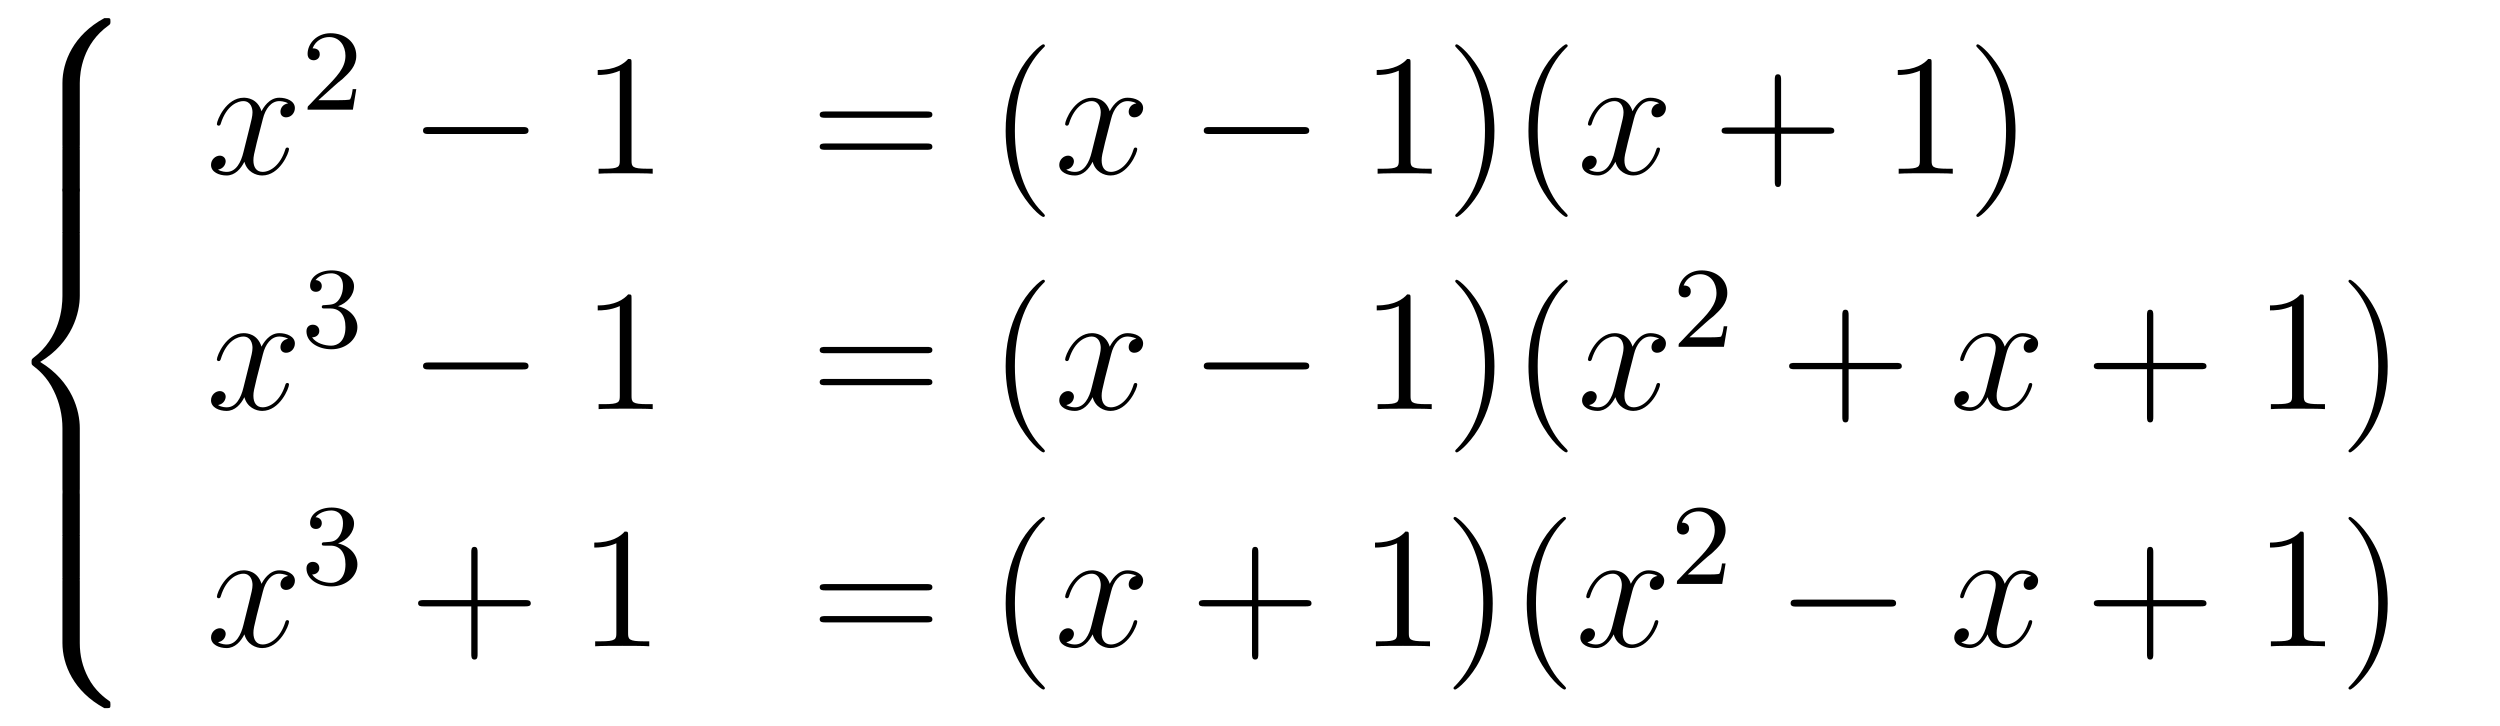
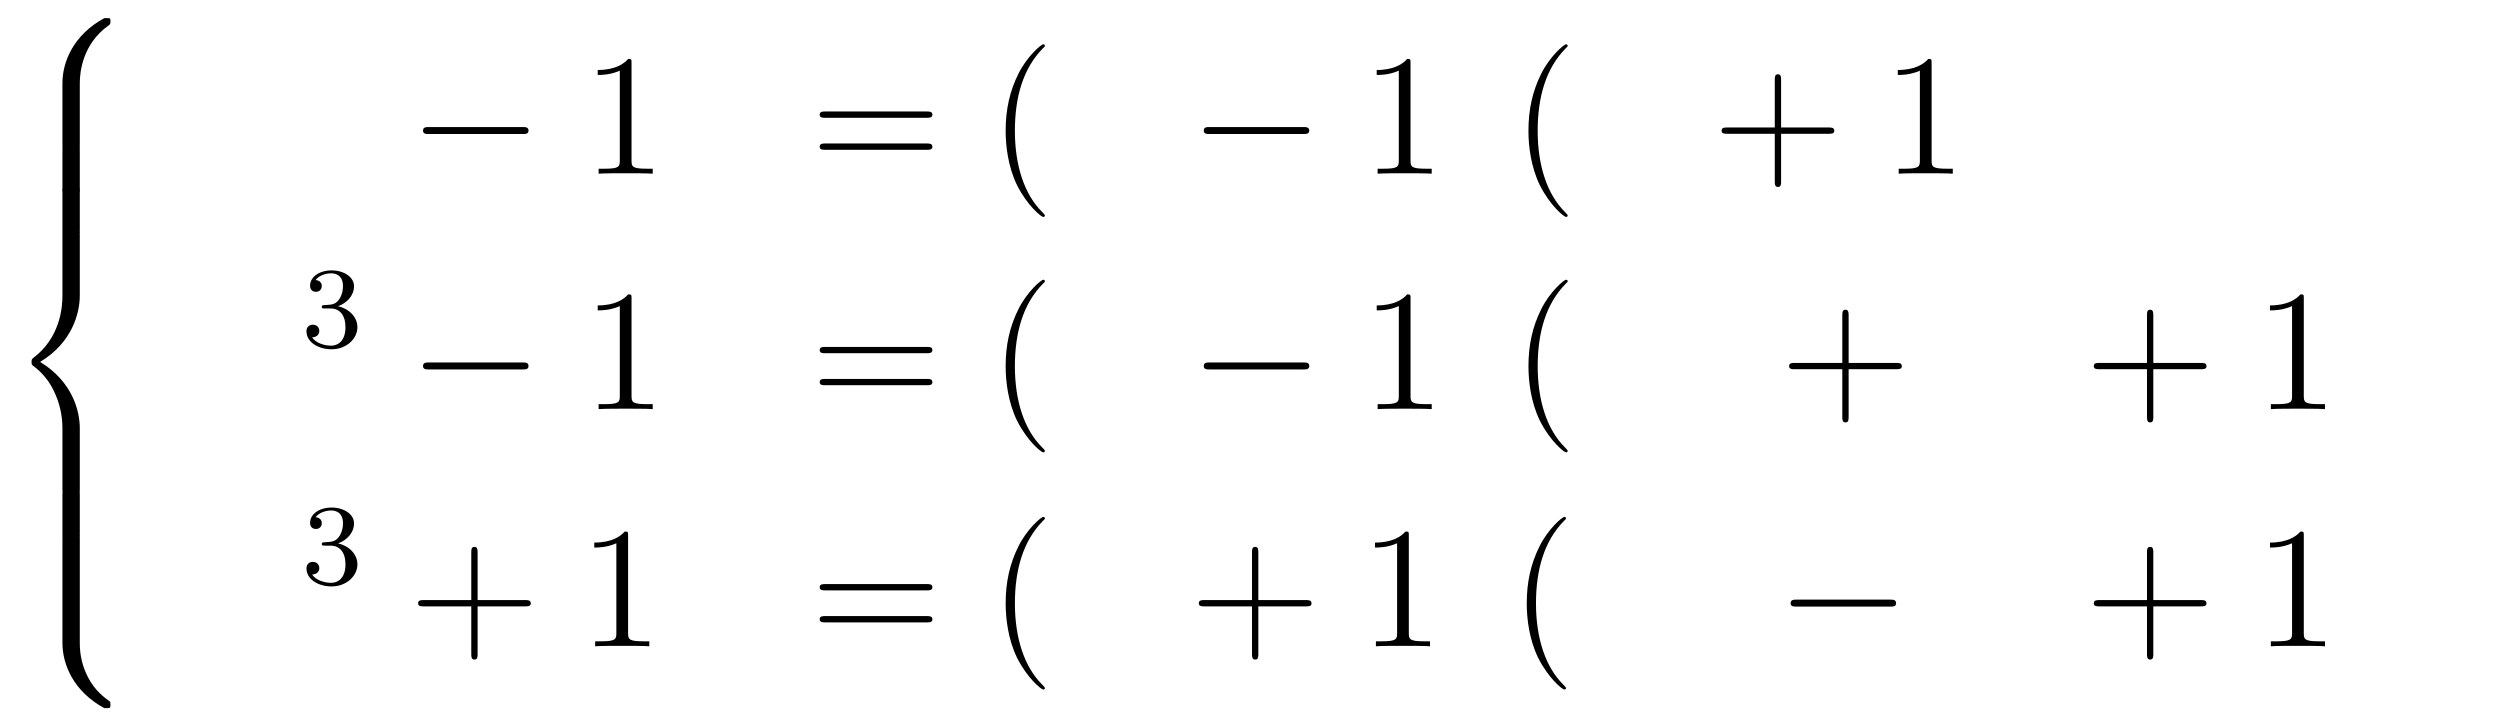
<svg xmlns="http://www.w3.org/2000/svg" xmlns:xlink="http://www.w3.org/1999/xlink" viewBox="0 0 173.3 50.32" version="1.2">
  <defs>
    <g>
      <symbol overflow="visible" id="glyph0-0">
        <path style="stroke:none;" d="" />
      </symbol>
      <symbol overflow="visible" id="glyph0-1">
        <path style="stroke:none;" d="M 5.031 4.516 C 5.031 3.703 5.25 1.797 7.016 0.531 C 7.141 0.438 7.156 0.422 7.156 0.25 C 7.156 0.016 7.141 0.016 6.891 0.016 L 6.734 0.016 C 4.594 1.172 3.828 3.047 3.828 4.516 L 3.828 8.797 C 3.828 9.062 3.844 9.078 4.109 9.078 L 4.75 9.078 C 5.016 9.078 5.031 9.062 5.031 8.797 Z M 5.031 4.516 " />
      </symbol>
      <symbol overflow="visible" id="glyph0-2">
        <path style="stroke:none;" d="M 5.031 0.172 C 5.031 -0.094 5.016 -0.094 4.75 -0.094 L 4.109 -0.094 C 3.844 -0.094 3.828 -0.094 3.828 0.172 L 3.828 2.828 C 3.828 3.078 3.844 3.094 4.109 3.094 L 4.75 3.094 C 5.016 3.094 5.031 3.078 5.031 2.828 Z M 5.031 0.172 " />
      </symbol>
      <symbol overflow="visible" id="glyph0-3">
        <path style="stroke:none;" d="M 3.828 17.781 C 3.828 18.031 3.844 18.047 4.109 18.047 L 4.75 18.047 C 5.016 18.047 5.031 18.031 5.031 17.781 L 5.031 13.562 C 5.031 12.359 4.516 10.328 2.281 8.969 C 4.531 7.609 5.031 5.547 5.031 4.375 L 5.031 0.172 C 5.031 -0.094 5.016 -0.094 4.75 -0.094 L 4.109 -0.094 C 3.844 -0.094 3.828 -0.094 3.828 0.172 L 3.828 4.391 C 3.828 5.219 3.656 7.297 1.812 8.688 C 1.703 8.781 1.688 8.797 1.688 8.969 C 1.688 9.156 1.703 9.156 1.812 9.25 C 2.078 9.453 2.766 9.984 3.234 10.984 C 3.625 11.781 3.828 12.672 3.828 13.562 Z M 3.828 17.781 " />
      </symbol>
      <symbol overflow="visible" id="glyph0-4">
        <path style="stroke:none;" d="M 6.891 8.969 C 7.141 8.969 7.156 8.953 7.156 8.719 C 7.156 8.547 7.141 8.531 7.109 8.5 C 6.797 8.281 6.078 7.766 5.609 6.844 C 5.219 6.094 5.031 5.328 5.031 4.453 L 5.031 0.172 C 5.031 -0.094 5.016 -0.094 4.75 -0.094 L 4.109 -0.094 C 3.844 -0.094 3.828 -0.094 3.828 0.172 L 3.828 4.453 C 3.828 5.938 4.594 7.812 6.734 8.969 Z M 6.891 8.969 " />
      </symbol>
      <symbol overflow="visible" id="glyph1-0">
        <path style="stroke:none;" d="" />
      </symbol>
      <symbol overflow="visible" id="glyph1-1">
-         <path style="stroke:none;" d="M 5.672 -4.875 C 5.281 -4.812 5.141 -4.516 5.141 -4.297 C 5.141 -4 5.359 -3.906 5.531 -3.906 C 5.891 -3.906 6.141 -4.219 6.141 -4.547 C 6.141 -5.047 5.562 -5.266 5.062 -5.266 C 4.344 -5.266 3.938 -4.547 3.828 -4.328 C 3.547 -5.219 2.812 -5.266 2.594 -5.266 C 1.375 -5.266 0.734 -3.703 0.734 -3.438 C 0.734 -3.391 0.781 -3.328 0.859 -3.328 C 0.953 -3.328 0.984 -3.406 1 -3.453 C 1.406 -4.781 2.219 -5.031 2.562 -5.031 C 3.094 -5.031 3.203 -4.531 3.203 -4.25 C 3.203 -3.984 3.125 -3.703 2.984 -3.125 L 2.578 -1.5 C 2.406 -0.781 2.062 -0.125 1.422 -0.125 C 1.359 -0.125 1.062 -0.125 0.812 -0.281 C 1.25 -0.359 1.344 -0.719 1.344 -0.859 C 1.344 -1.094 1.156 -1.25 0.938 -1.25 C 0.641 -1.25 0.328 -0.984 0.328 -0.609 C 0.328 -0.109 0.891 0.125 1.406 0.125 C 1.984 0.125 2.391 -0.328 2.641 -0.828 C 2.828 -0.125 3.438 0.125 3.875 0.125 C 5.094 0.125 5.734 -1.453 5.734 -1.703 C 5.734 -1.766 5.688 -1.812 5.625 -1.812 C 5.516 -1.812 5.5 -1.75 5.469 -1.656 C 5.141 -0.609 4.453 -0.125 3.906 -0.125 C 3.484 -0.125 3.266 -0.438 3.266 -0.922 C 3.266 -1.188 3.312 -1.375 3.5 -2.156 L 3.922 -3.797 C 4.094 -4.5 4.5 -5.031 5.062 -5.031 C 5.078 -5.031 5.422 -5.031 5.672 -4.875 Z M 5.672 -4.875 " />
-       </symbol>
+         </symbol>
      <symbol overflow="visible" id="glyph2-0">
        <path style="stroke:none;" d="" />
      </symbol>
      <symbol overflow="visible" id="glyph2-1">
-         <path style="stroke:none;" d="M 2.25 -1.625 C 2.375 -1.75 2.703 -2.016 2.844 -2.125 C 3.328 -2.578 3.797 -3.016 3.797 -3.734 C 3.797 -4.688 3 -5.297 2.016 -5.297 C 1.047 -5.297 0.422 -4.578 0.422 -3.859 C 0.422 -3.469 0.734 -3.422 0.844 -3.422 C 1.016 -3.422 1.266 -3.531 1.266 -3.844 C 1.266 -4.25 0.859 -4.25 0.766 -4.25 C 1 -4.844 1.531 -5.031 1.922 -5.031 C 2.656 -5.031 3.047 -4.406 3.047 -3.734 C 3.047 -2.906 2.469 -2.297 1.516 -1.344 L 0.516 -0.297 C 0.422 -0.219 0.422 -0.203 0.422 0 L 3.562 0 L 3.797 -1.422 L 3.547 -1.422 C 3.531 -1.266 3.469 -0.875 3.375 -0.719 C 3.328 -0.656 2.719 -0.656 2.594 -0.656 L 1.172 -0.656 Z M 2.25 -1.625 " />
-       </symbol>
+         </symbol>
      <symbol overflow="visible" id="glyph2-2">
        <path style="stroke:none;" d="M 2.016 -2.656 C 2.641 -2.656 3.047 -2.203 3.047 -1.359 C 3.047 -0.359 2.484 -0.078 2.062 -0.078 C 1.625 -0.078 1.016 -0.234 0.734 -0.656 C 1.031 -0.656 1.234 -0.844 1.234 -1.094 C 1.234 -1.359 1.047 -1.531 0.781 -1.531 C 0.578 -1.531 0.344 -1.406 0.344 -1.078 C 0.344 -0.328 1.156 0.172 2.078 0.172 C 3.125 0.172 3.875 -0.562 3.875 -1.359 C 3.875 -2.031 3.344 -2.625 2.531 -2.812 C 3.156 -3.031 3.641 -3.562 3.641 -4.203 C 3.641 -4.844 2.922 -5.297 2.094 -5.297 C 1.234 -5.297 0.594 -4.844 0.594 -4.234 C 0.594 -3.938 0.781 -3.812 1 -3.812 C 1.25 -3.812 1.406 -3.984 1.406 -4.219 C 1.406 -4.516 1.141 -4.625 0.969 -4.625 C 1.312 -5.062 1.922 -5.094 2.062 -5.094 C 2.266 -5.094 2.875 -5.031 2.875 -4.203 C 2.875 -3.656 2.641 -3.312 2.531 -3.188 C 2.297 -2.938 2.109 -2.922 1.625 -2.891 C 1.469 -2.891 1.406 -2.875 1.406 -2.766 C 1.406 -2.656 1.484 -2.656 1.625 -2.656 Z M 2.016 -2.656 " />
      </symbol>
      <symbol overflow="visible" id="glyph3-0">
        <path style="stroke:none;" d="" />
      </symbol>
      <symbol overflow="visible" id="glyph3-1">
        <path style="stroke:none;" d="M 7.875 -2.75 C 8.078 -2.75 8.297 -2.75 8.297 -2.984 C 8.297 -3.234 8.078 -3.234 7.875 -3.234 L 1.406 -3.234 C 1.203 -3.234 0.984 -3.234 0.984 -2.984 C 0.984 -2.75 1.203 -2.75 1.406 -2.75 Z M 7.875 -2.75 " />
      </symbol>
      <symbol overflow="visible" id="glyph4-0">
        <path style="stroke:none;" d="" />
      </symbol>
      <symbol overflow="visible" id="glyph4-1">
        <path style="stroke:none;" d="M 3.438 -7.656 C 3.438 -7.938 3.438 -7.953 3.203 -7.953 C 2.922 -7.625 2.312 -7.188 1.094 -7.188 L 1.094 -6.844 C 1.359 -6.844 1.953 -6.844 2.625 -7.141 L 2.625 -0.922 C 2.625 -0.484 2.578 -0.344 1.531 -0.344 L 1.156 -0.344 L 1.156 0 C 1.484 -0.031 2.641 -0.031 3.031 -0.031 C 3.438 -0.031 4.578 -0.031 4.906 0 L 4.906 -0.344 L 4.531 -0.344 C 3.484 -0.344 3.438 -0.484 3.438 -0.922 Z M 3.438 -7.656 " />
      </symbol>
      <symbol overflow="visible" id="glyph4-2">
        <path style="stroke:none;" d="M 8.062 -3.875 C 8.234 -3.875 8.453 -3.875 8.453 -4.094 C 8.453 -4.312 8.25 -4.312 8.062 -4.312 L 1.031 -4.312 C 0.859 -4.312 0.641 -4.312 0.641 -4.094 C 0.641 -3.875 0.844 -3.875 1.031 -3.875 Z M 8.062 -1.656 C 8.234 -1.656 8.453 -1.656 8.453 -1.859 C 8.453 -2.094 8.25 -2.094 8.062 -2.094 L 1.031 -2.094 C 0.859 -2.094 0.641 -2.094 0.641 -1.875 C 0.641 -1.656 0.844 -1.656 1.031 -1.656 Z M 8.062 -1.656 " />
      </symbol>
      <symbol overflow="visible" id="glyph4-3">
        <path style="stroke:none;" d="M 3.891 2.906 C 3.891 2.875 3.891 2.844 3.688 2.641 C 2.484 1.438 1.812 -0.531 1.812 -2.969 C 1.812 -5.297 2.375 -7.297 3.766 -8.703 C 3.891 -8.812 3.891 -8.828 3.891 -8.875 C 3.891 -8.938 3.828 -8.969 3.781 -8.969 C 3.625 -8.969 2.641 -8.109 2.062 -6.938 C 1.453 -5.719 1.172 -4.453 1.172 -2.969 C 1.172 -1.906 1.344 -0.484 1.953 0.781 C 2.672 2.219 3.641 3 3.781 3 C 3.828 3 3.891 2.969 3.891 2.906 Z M 3.891 2.906 " />
      </symbol>
      <symbol overflow="visible" id="glyph4-4">
-         <path style="stroke:none;" d="M 3.375 -2.969 C 3.375 -3.891 3.25 -5.359 2.578 -6.75 C 1.875 -8.188 0.891 -8.969 0.766 -8.969 C 0.719 -8.969 0.656 -8.938 0.656 -8.875 C 0.656 -8.828 0.656 -8.812 0.859 -8.609 C 2.062 -7.406 2.719 -5.422 2.719 -2.984 C 2.719 -0.672 2.156 1.328 0.781 2.734 C 0.656 2.844 0.656 2.875 0.656 2.906 C 0.656 2.969 0.719 3 0.766 3 C 0.922 3 1.906 2.141 2.484 0.969 C 3.094 -0.25 3.375 -1.547 3.375 -2.969 Z M 3.375 -2.969 " />
-       </symbol>
+         </symbol>
      <symbol overflow="visible" id="glyph4-5">
        <path style="stroke:none;" d="M 4.766 -2.766 L 8.062 -2.766 C 8.234 -2.766 8.453 -2.766 8.453 -2.969 C 8.453 -3.203 8.25 -3.203 8.062 -3.203 L 4.766 -3.203 L 4.766 -6.5 C 4.766 -6.672 4.766 -6.891 4.547 -6.891 C 4.328 -6.891 4.328 -6.688 4.328 -6.5 L 4.328 -3.203 L 1.031 -3.203 C 0.859 -3.203 0.641 -3.203 0.641 -2.984 C 0.641 -2.766 0.844 -2.766 1.031 -2.766 L 4.328 -2.766 L 4.328 0.531 C 4.328 0.703 4.328 0.922 4.547 0.922 C 4.766 0.922 4.766 0.719 4.766 0.531 Z M 4.766 -2.766 " />
      </symbol>
    </g>
  </defs>
  <g id="surface1">
    <g style="fill:rgb(0%,0%,0%);fill-opacity:1;">
      <use xlink:href="#glyph0-1" x="0.5" y="1.24" />
    </g>
    <g style="fill:rgb(0%,0%,0%);fill-opacity:1;">
      <use xlink:href="#glyph0-2" x="0.5" y="10.24" />
    </g>
    <g style="fill:rgb(0%,0%,0%);fill-opacity:1;">
      <use xlink:href="#glyph0-2" x="0.5" y="13.12" />
    </g>
    <g style="fill:rgb(0%,0%,0%);fill-opacity:1;">
      <use xlink:href="#glyph0-3" x="0.5" y="16.12" />
    </g>
    <g style="fill:rgb(0%,0%,0%);fill-opacity:1;">
      <use xlink:href="#glyph0-2" x="0.5" y="34.12" />
    </g>
    <g style="fill:rgb(0%,0%,0%);fill-opacity:1;">
      <use xlink:href="#glyph0-2" x="0.5" y="37.12" />
    </g>
    <g style="fill:rgb(0%,0%,0%);fill-opacity:1;">
      <use xlink:href="#glyph0-4" x="0.5" y="40.12" />
    </g>
    <g style="fill:rgb(0%,0%,0%);fill-opacity:1;">
      <use xlink:href="#glyph1-1" x="14.3" y="12.04" />
    </g>
    <g style="fill:rgb(0%,0%,0%);fill-opacity:1;">
      <use xlink:href="#glyph2-1" x="20.9" y="7.6" />
    </g>
    <g style="fill:rgb(0%,0%,0%);fill-opacity:1;">
      <use xlink:href="#glyph3-1" x="28.34" y="12.04" />
    </g>
    <g style="fill:rgb(0%,0%,0%);fill-opacity:1;">
      <use xlink:href="#glyph4-1" x="40.34" y="12.04" />
    </g>
    <g style="fill:rgb(0%,0%,0%);fill-opacity:1;">
      <use xlink:href="#glyph4-2" x="56.18" y="12.04" />
    </g>
    <g style="fill:rgb(0%,0%,0%);fill-opacity:1;">
      <use xlink:href="#glyph4-3" x="68.54" y="12.04" />
    </g>
    <g style="fill:rgb(0%,0%,0%);fill-opacity:1;">
      <use xlink:href="#glyph1-1" x="73.1" y="12.04" />
    </g>
    <g style="fill:rgb(0%,0%,0%);fill-opacity:1;">
      <use xlink:href="#glyph3-1" x="82.46" y="12.04" />
    </g>
    <g style="fill:rgb(0%,0%,0%);fill-opacity:1;">
      <use xlink:href="#glyph4-1" x="94.34" y="12.04" />
    </g>
    <g style="fill:rgb(0%,0%,0%);fill-opacity:1;">
      <use xlink:href="#glyph4-4" x="100.22" y="12.04" />
    </g>
    <g style="fill:rgb(0%,0%,0%);fill-opacity:1;">
      <use xlink:href="#glyph4-3" x="104.78" y="12.04" />
    </g>
    <g style="fill:rgb(0%,0%,0%);fill-opacity:1;">
      <use xlink:href="#glyph1-1" x="109.34" y="12.04" />
    </g>
    <g style="fill:rgb(0%,0%,0%);fill-opacity:1;">
      <use xlink:href="#glyph4-5" x="118.7" y="12.04" />
    </g>
    <g style="fill:rgb(0%,0%,0%);fill-opacity:1;">
      <use xlink:href="#glyph4-1" x="130.461" y="12.04" />
    </g>
    <g style="fill:rgb(0%,0%,0%);fill-opacity:1;">
      <use xlink:href="#glyph4-4" x="136.341" y="12.04" />
    </g>
    <g style="fill:rgb(0%,0%,0%);fill-opacity:1;">
      <use xlink:href="#glyph1-1" x="14.3" y="28.36" />
    </g>
    <g style="fill:rgb(0%,0%,0%);fill-opacity:1;">
      <use xlink:href="#glyph2-2" x="20.9" y="24.04" />
    </g>
    <g style="fill:rgb(0%,0%,0%);fill-opacity:1;">
      <use xlink:href="#glyph3-1" x="28.34" y="28.36" />
    </g>
    <g style="fill:rgb(0%,0%,0%);fill-opacity:1;">
      <use xlink:href="#glyph4-1" x="40.34" y="28.36" />
    </g>
    <g style="fill:rgb(0%,0%,0%);fill-opacity:1;">
      <use xlink:href="#glyph4-2" x="56.18" y="28.36" />
    </g>
    <g style="fill:rgb(0%,0%,0%);fill-opacity:1;">
      <use xlink:href="#glyph4-3" x="68.54" y="28.36" />
    </g>
    <g style="fill:rgb(0%,0%,0%);fill-opacity:1;">
      <use xlink:href="#glyph1-1" x="73.1" y="28.36" />
    </g>
    <g style="fill:rgb(0%,0%,0%);fill-opacity:1;">
      <use xlink:href="#glyph3-1" x="82.461" y="28.36" />
    </g>
    <g style="fill:rgb(0%,0%,0%);fill-opacity:1;">
      <use xlink:href="#glyph4-1" x="94.341" y="28.36" />
    </g>
    <g style="fill:rgb(0%,0%,0%);fill-opacity:1;">
      <use xlink:href="#glyph4-4" x="100.221" y="28.36" />
    </g>
    <g style="fill:rgb(0%,0%,0%);fill-opacity:1;">
      <use xlink:href="#glyph4-3" x="104.781" y="28.36" />
    </g>
    <g style="fill:rgb(0%,0%,0%);fill-opacity:1;">
      <use xlink:href="#glyph1-1" x="109.341" y="28.36" />
    </g>
    <g style="fill:rgb(0%,0%,0%);fill-opacity:1;">
      <use xlink:href="#glyph2-1" x="115.94" y="24.04" />
    </g>
    <g style="fill:rgb(0%,0%,0%);fill-opacity:1;">
      <use xlink:href="#glyph4-5" x="123.381" y="28.36" />
    </g>
    <g style="fill:rgb(0%,0%,0%);fill-opacity:1;">
      <use xlink:href="#glyph1-1" x="135.141" y="28.36" />
    </g>
    <g style="fill:rgb(0%,0%,0%);fill-opacity:1;">
      <use xlink:href="#glyph4-5" x="144.501" y="28.36" />
    </g>
    <g style="fill:rgb(0%,0%,0%);fill-opacity:1;">
      <use xlink:href="#glyph4-1" x="156.261" y="28.36" />
    </g>
    <g style="fill:rgb(0%,0%,0%);fill-opacity:1;">
      <use xlink:href="#glyph4-4" x="162.141" y="28.36" />
    </g>
    <g style="fill:rgb(0%,0%,0%);fill-opacity:1;">
      <use xlink:href="#glyph1-1" x="14.301" y="44.8" />
    </g>
    <g style="fill:rgb(0%,0%,0%);fill-opacity:1;">
      <use xlink:href="#glyph2-2" x="20.901" y="40.48" />
    </g>
    <g style="fill:rgb(0%,0%,0%);fill-opacity:1;">
      <use xlink:href="#glyph4-5" x="28.341" y="44.8" />
    </g>
    <g style="fill:rgb(0%,0%,0%);fill-opacity:1;">
      <use xlink:href="#glyph4-1" x="40.101" y="44.8" />
    </g>
    <g style="fill:rgb(0%,0%,0%);fill-opacity:1;">
      <use xlink:href="#glyph4-2" x="56.181" y="44.8" />
    </g>
    <g style="fill:rgb(0%,0%,0%);fill-opacity:1;">
      <use xlink:href="#glyph4-3" x="68.541" y="44.8" />
    </g>
    <g style="fill:rgb(0%,0%,0%);fill-opacity:1;">
      <use xlink:href="#glyph1-1" x="73.101" y="44.8" />
    </g>
    <g style="fill:rgb(0%,0%,0%);fill-opacity:1;">
      <use xlink:href="#glyph4-5" x="82.461" y="44.8" />
    </g>
    <g style="fill:rgb(0%,0%,0%);fill-opacity:1;">
      <use xlink:href="#glyph4-1" x="94.222" y="44.8" />
    </g>
    <g style="fill:rgb(0%,0%,0%);fill-opacity:1;">
      <use xlink:href="#glyph4-4" x="100.102" y="44.8" />
    </g>
    <g style="fill:rgb(0%,0%,0%);fill-opacity:1;">
      <use xlink:href="#glyph4-3" x="104.662" y="44.8" />
    </g>
    <g style="fill:rgb(0%,0%,0%);fill-opacity:1;">
      <use xlink:href="#glyph1-1" x="109.222" y="44.8" />
    </g>
    <g style="fill:rgb(0%,0%,0%);fill-opacity:1;">
      <use xlink:href="#glyph2-1" x="115.821" y="40.48" />
    </g>
    <g style="fill:rgb(0%,0%,0%);fill-opacity:1;">
      <use xlink:href="#glyph3-1" x="123.141" y="44.8" />
    </g>
    <g style="fill:rgb(0%,0%,0%);fill-opacity:1;">
      <use xlink:href="#glyph1-1" x="135.141" y="44.8" />
    </g>
    <g style="fill:rgb(0%,0%,0%);fill-opacity:1;">
      <use xlink:href="#glyph4-5" x="144.501" y="44.8" />
    </g>
    <g style="fill:rgb(0%,0%,0%);fill-opacity:1;">
      <use xlink:href="#glyph4-1" x="156.261" y="44.8" />
    </g>
    <g style="fill:rgb(0%,0%,0%);fill-opacity:1;">
      <use xlink:href="#glyph4-4" x="162.141" y="44.8" />
    </g>
  </g>
</svg>